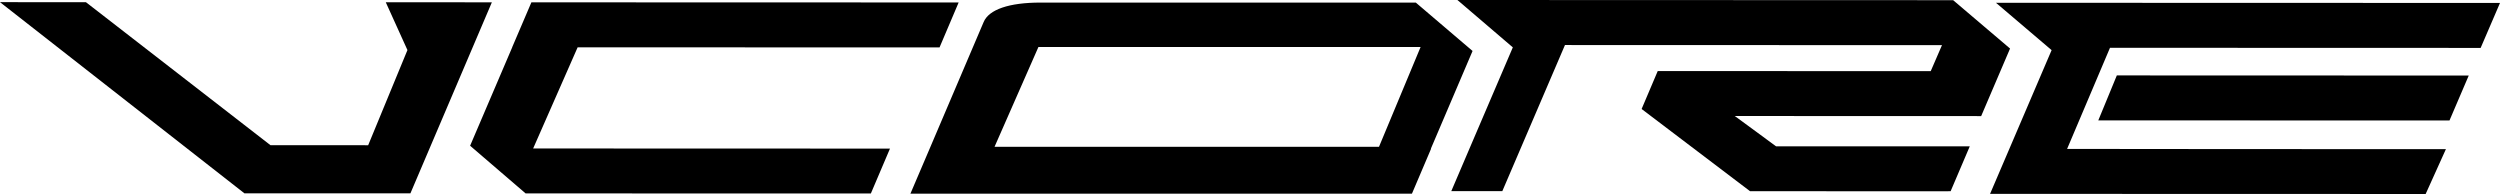
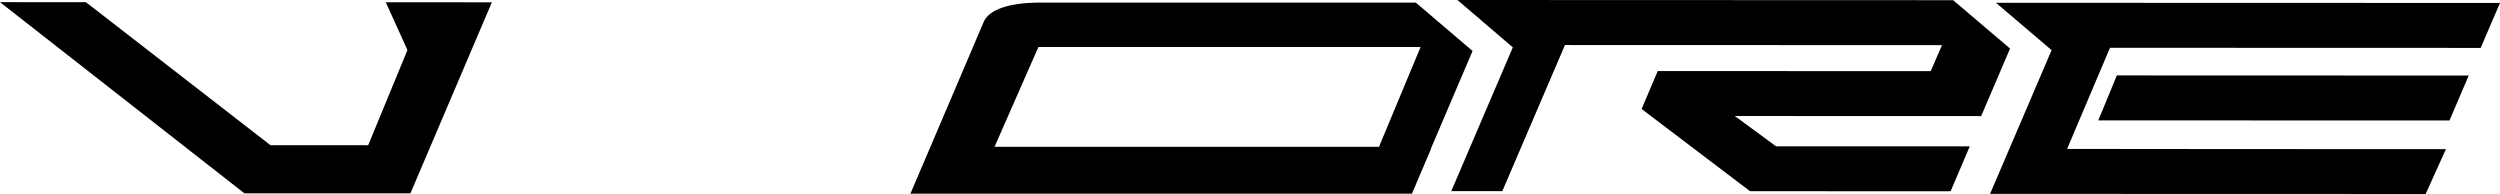
<svg xmlns="http://www.w3.org/2000/svg" id="Ebene_1" data-name="Ebene 1" viewBox="0 0 833.31 64.66">
  <defs>
    <style>.cls-1{fill:none;}.cls-2{clip-path:url(#clip-path);}</style>
    <clipPath id="clip-path" transform="translate(-149.69 -294.77)">
      <rect class="cls-1" x="110.87" y="295.49" width="1264.13" height="177.07" />
    </clipPath>
  </defs>
  <polygon points="699.41 40.13 705.59 25.14 822.89 25.18 816.47 40.16 699.41 40.13" />
-   <polygon points="177.13 0.77 170.73 15.73 170.75 15.73 156.7 48.58 175.2 64.47 290.28 64.49 296.65 49.53 177.71 49.49 192.54 15.77 313.17 15.81 319.54 0.82 213.43 0.79 193.34 0.77 177.13 0.77" />
  <g class="cls-2">
    <path d="M609.34,343.71l-128.15,0,14.63-33.27,127.39,0Zm31.19-31.95-18.92-16.13-125.11,0c-10.45,0-17.18,2.3-18.94,6.49l-18,42.21-6.41,15h34.33l73.42,0h59.42l6.39-15h-.08Z" transform="translate(-149.69 -294.77)" />
  </g>
  <polygon points="504.26 15.79 490.15 48.74 483.75 63.71 492.83 63.71 500.76 63.71 521.64 15.01 647.31 15.05 643.56 23.71 552.56 23.69 547.19 36.33 583.33 63.73 643.44 63.76 650.19 63.74 656.57 48.78 592 48.77 578.24 38.67 660.37 38.7 670 16.18 651.03 0.06 485.79 0 504.26 15.79" />
  <polygon points="683.85 16.71 669.75 49.65 663.34 64.61 725.09 64.64 808.53 64.66 815.28 49.71 729.46 49.69 729.46 49.66 689.01 49.65 703.31 15.93 826.86 15.97 833.31 0.98 665.3 0.93 683.85 16.71" />
  <polygon points="81.47 64.44 136.8 64.45 163.95 0.77 135.2 0.76 128.59 0.76 135.81 16.69 122.72 48.41 90.16 48.4 28.64 0.73 0 0.72 81.47 64.44" />
</svg>